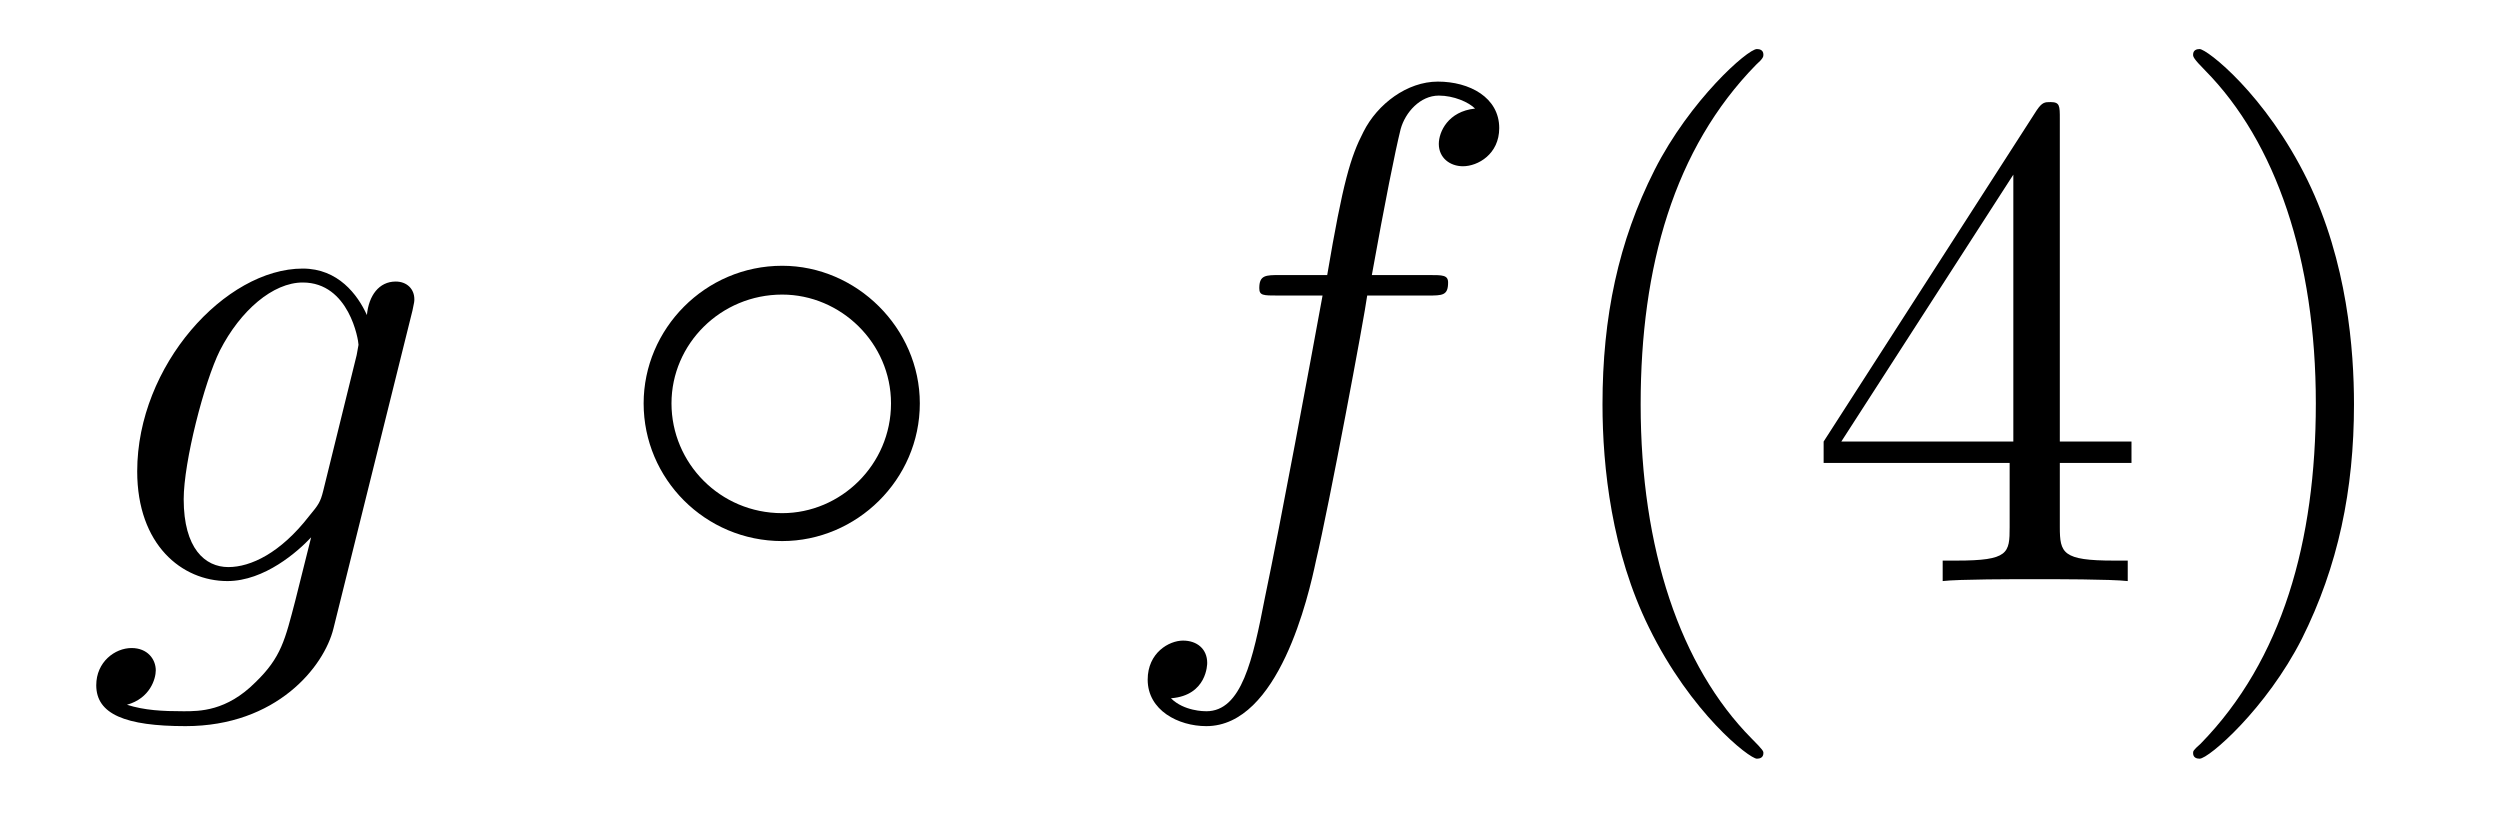
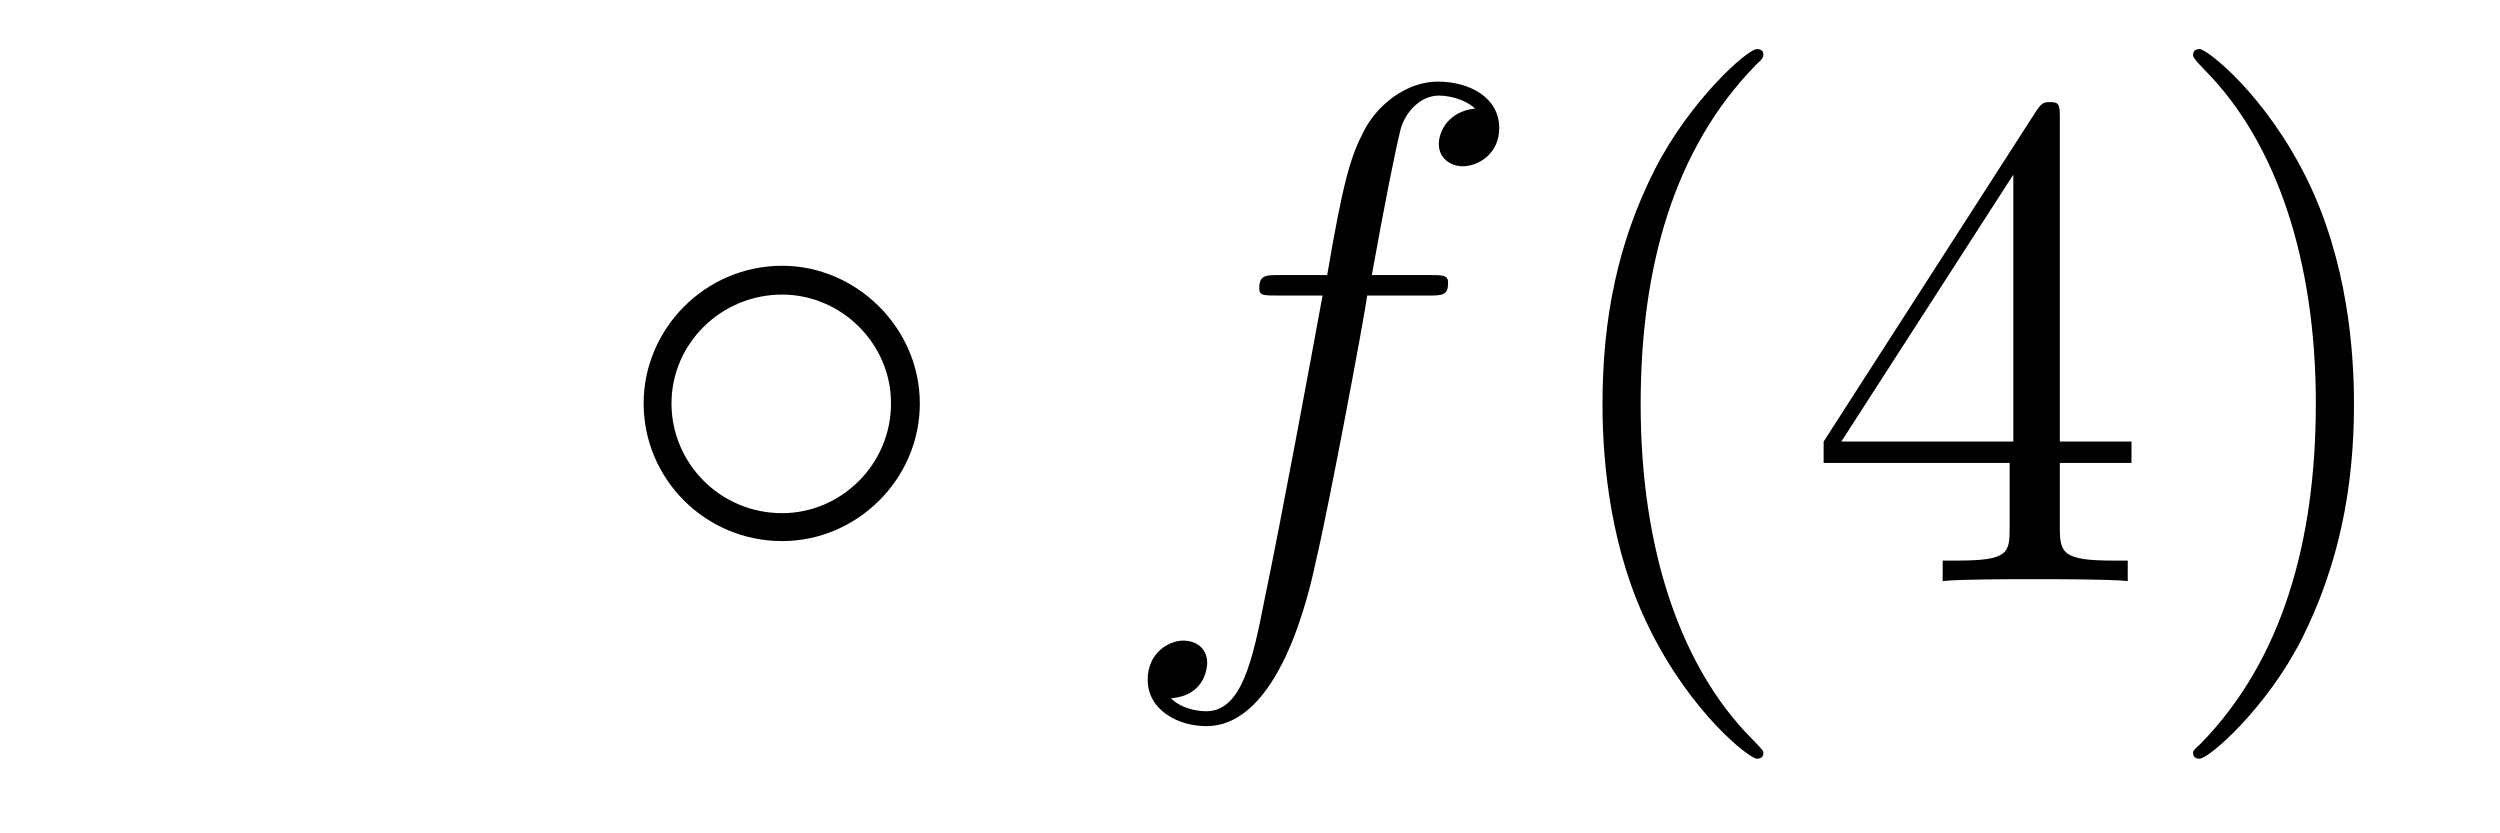
<svg xmlns="http://www.w3.org/2000/svg" height="14pt" version="1.1" viewBox="0 -14 42 14" width="42pt">
  <g id="page1">
    <g transform="matrix(1 0 0 1 -127 650)">
-       <path d="M132.43 -655.754C132.383 -655.566 132.352 -655.52 132.195 -655.332C131.711 -654.707 131.211 -654.473 130.836 -654.473C130.445 -654.473 130.086 -654.785 130.086 -655.613C130.086 -656.238 130.43 -657.582 130.695 -658.113C131.039 -658.785 131.586 -659.254 132.086 -659.254C132.867 -659.254 133.023 -658.285 133.023 -658.207L132.992 -658.035L132.43 -655.754ZM133.164 -658.707C133.008 -659.051 132.68 -659.488 132.086 -659.488C130.789 -659.488 129.305 -657.863 129.305 -656.082C129.305 -654.848 130.055 -654.238 130.82 -654.238C131.445 -654.238 132.008 -654.738 132.227 -654.973L131.961 -653.91C131.789 -653.254 131.727 -652.957 131.289 -652.535C130.805 -652.051 130.352 -652.051 130.086 -652.051C129.727 -652.051 129.43 -652.066 129.133 -652.16C129.523 -652.269 129.617 -652.598 129.617 -652.738C129.617 -652.926 129.477 -653.113 129.211 -653.113C128.93 -653.113 128.617 -652.879 128.617 -652.488C128.617 -652.004 129.102 -651.801 130.117 -651.801C131.648 -651.801 132.445 -652.801 132.602 -653.441L133.93 -658.785C133.961 -658.926 133.961 -658.941 133.961 -658.973C133.961 -659.145 133.836 -659.27 133.648 -659.27C133.367 -659.27 133.195 -659.035 133.164 -658.707ZM134.035 -654.238" fill-rule="evenodd" />
      <path d="M142.453 -657.223C142.453 -658.488 141.391 -659.535 140.141 -659.535C138.844 -659.535 137.813 -658.473 137.813 -657.223C137.813 -655.957 138.844 -654.91 140.141 -654.91C141.391 -654.91 142.453 -655.941 142.453 -657.223ZM140.141 -655.379C139.094 -655.379 138.281 -656.223 138.281 -657.223C138.281 -658.223 139.109 -659.051 140.141 -659.051C141.125 -659.051 141.969 -658.238 141.969 -657.223C141.969 -656.191 141.125 -655.379 140.141 -655.379ZM143.152 -654.238" fill-rule="evenodd" />
      <path d="M150.984 -659.035C151.234 -659.035 151.328 -659.035 151.328 -659.254C151.328 -659.379 151.234 -659.379 151.016 -659.379H150.047C150.266 -660.598 150.438 -661.457 150.531 -661.832C150.609 -662.113 150.859 -662.394 151.172 -662.394C151.422 -662.394 151.672 -662.285 151.781 -662.176C151.328 -662.129 151.172 -661.785 151.172 -661.582C151.172 -661.348 151.359 -661.207 151.578 -661.207C151.828 -661.207 152.187 -661.41 152.187 -661.848C152.187 -662.363 151.688 -662.629 151.156 -662.629C150.641 -662.629 150.141 -662.254 149.906 -661.785C149.688 -661.363 149.562 -660.941 149.297 -659.379H148.5C148.266 -659.379 148.156 -659.379 148.156 -659.16C148.156 -659.035 148.219 -659.035 148.469 -659.035H149.219C149.016 -657.926 148.516 -655.223 148.25 -653.957C148.047 -652.91 147.859 -652.051 147.266 -652.051C147.234 -652.051 146.891 -652.051 146.672 -652.269C147.281 -652.316 147.281 -652.848 147.281 -652.863C147.281 -653.098 147.109 -653.238 146.875 -653.238C146.641 -653.238 146.281 -653.035 146.281 -652.582C146.281 -652.066 146.797 -651.801 147.266 -651.801C148.484 -651.801 148.984 -653.988 149.109 -654.582C149.328 -655.504 149.922 -658.676 149.969 -659.035H150.984ZM151.43 -654.238" fill-rule="evenodd" />
      <path d="M156.625 -651.348C156.625 -651.379 156.625 -651.395 156.422 -651.598C155.234 -652.801 154.563 -654.77 154.563 -657.207C154.563 -659.52 155.125 -661.504 156.5 -662.91C156.625 -663.02 156.625 -663.051 156.625 -663.082C156.625 -663.16 156.563 -663.176 156.516 -663.176C156.359 -663.176 155.391 -662.316 154.797 -661.145C154.188 -659.941 153.922 -658.676 153.922 -657.207C153.922 -656.145 154.078 -654.723 154.703 -653.457C155.406 -652.02 156.391 -651.254 156.516 -651.254C156.563 -651.254 156.625 -651.27 156.625 -651.348ZM161.605 -662.004C161.605 -662.223 161.605 -662.285 161.449 -662.285C161.355 -662.285 161.309 -662.285 161.215 -662.145L157.637 -656.582V-656.223H160.762V-655.145C160.762 -654.707 160.746 -654.582 159.871 -654.582H159.637V-654.238C159.902 -654.27 160.855 -654.27 161.184 -654.27C161.512 -654.27 162.465 -654.27 162.746 -654.238V-654.582H162.512C161.652 -654.582 161.605 -654.707 161.605 -655.145V-656.223H162.809V-656.582H161.605V-662.004ZM160.824 -661.066V-656.582H157.934L160.824 -661.066ZM166.547 -657.207C166.547 -658.113 166.437 -659.598 165.766 -660.973C165.063 -662.41 164.078 -663.176 163.953 -663.176C163.906 -663.176 163.844 -663.16 163.844 -663.082C163.844 -663.051 163.844 -663.02 164.047 -662.816C165.234 -661.613 165.906 -659.645 165.906 -657.223C165.906 -654.91 165.344 -652.91 163.969 -651.504C163.844 -651.395 163.844 -651.379 163.844 -651.348C163.844 -651.27 163.906 -651.254 163.953 -651.254C164.109 -651.254 165.078 -652.098 165.672 -653.27C166.281 -654.488 166.547 -655.77 166.547 -657.207ZM167.746 -654.238" fill-rule="evenodd" />
    </g>
  </g>
</svg>